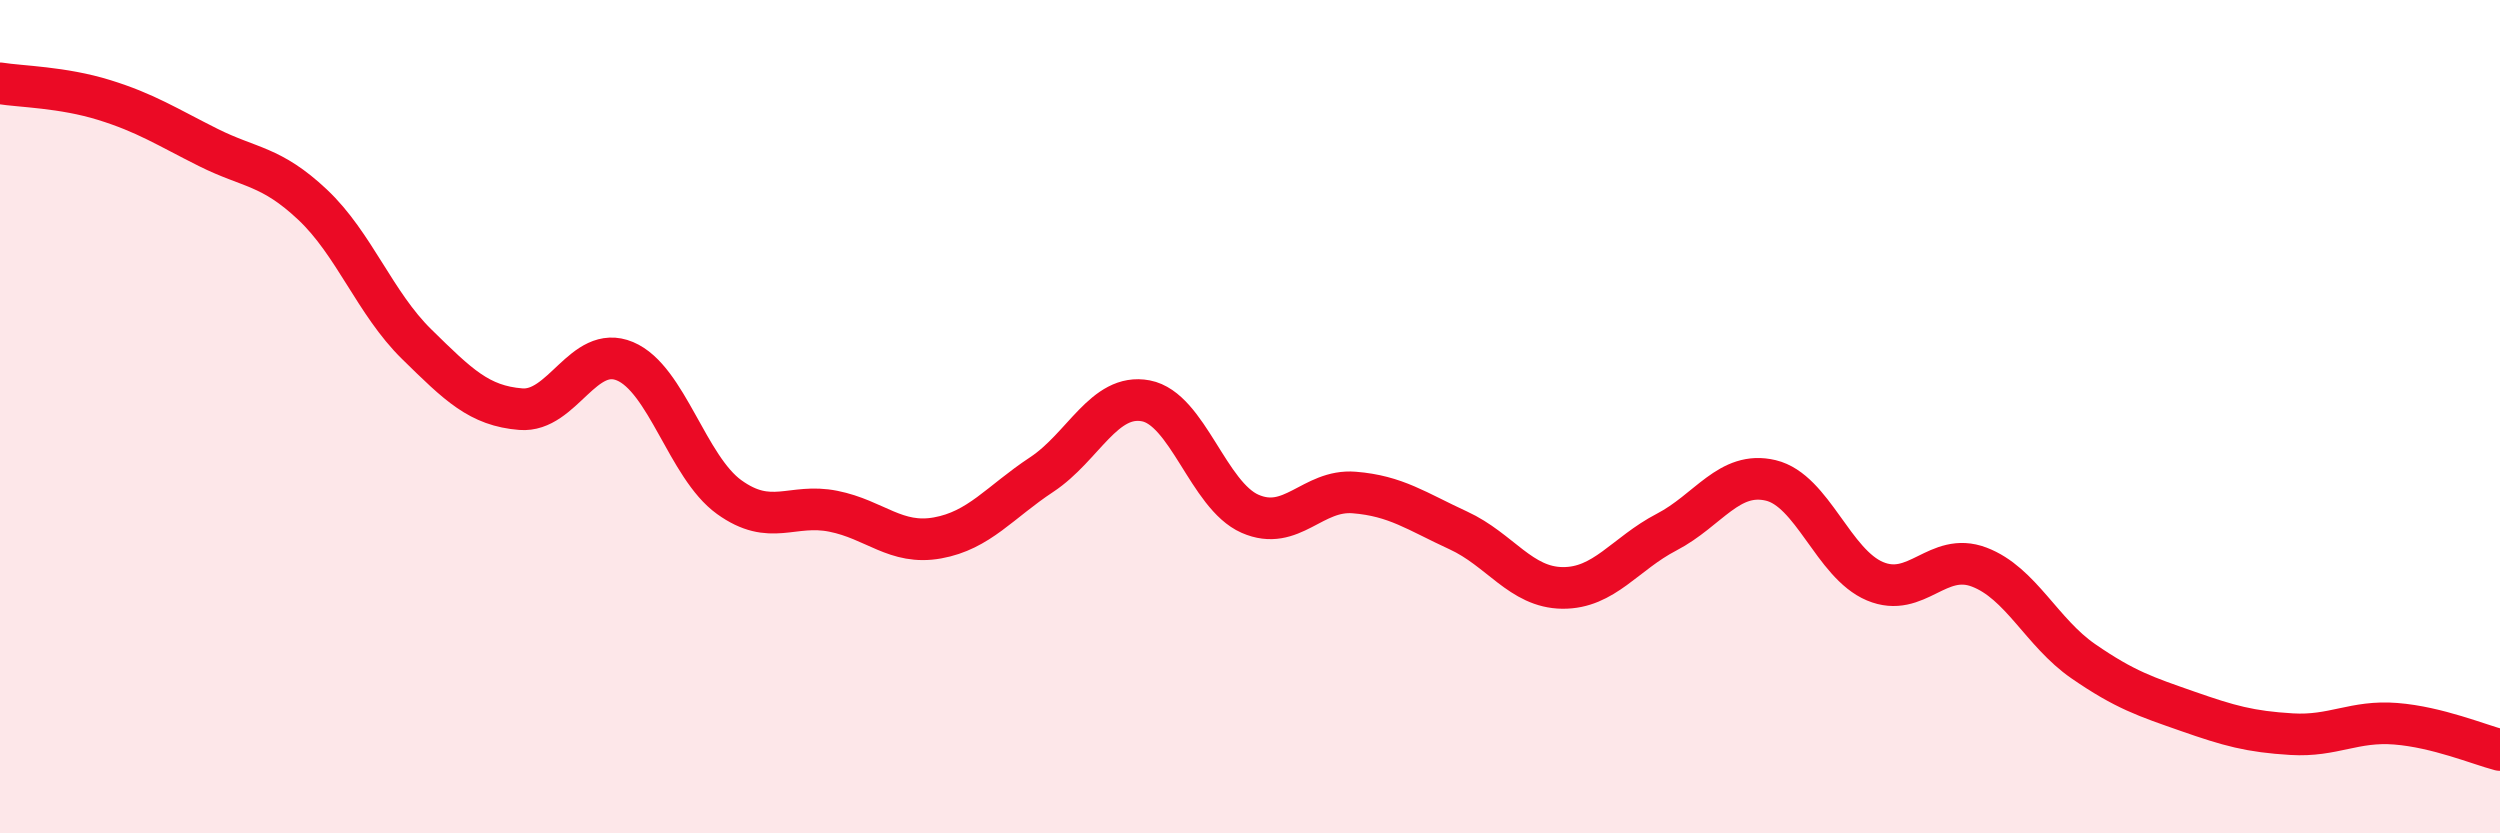
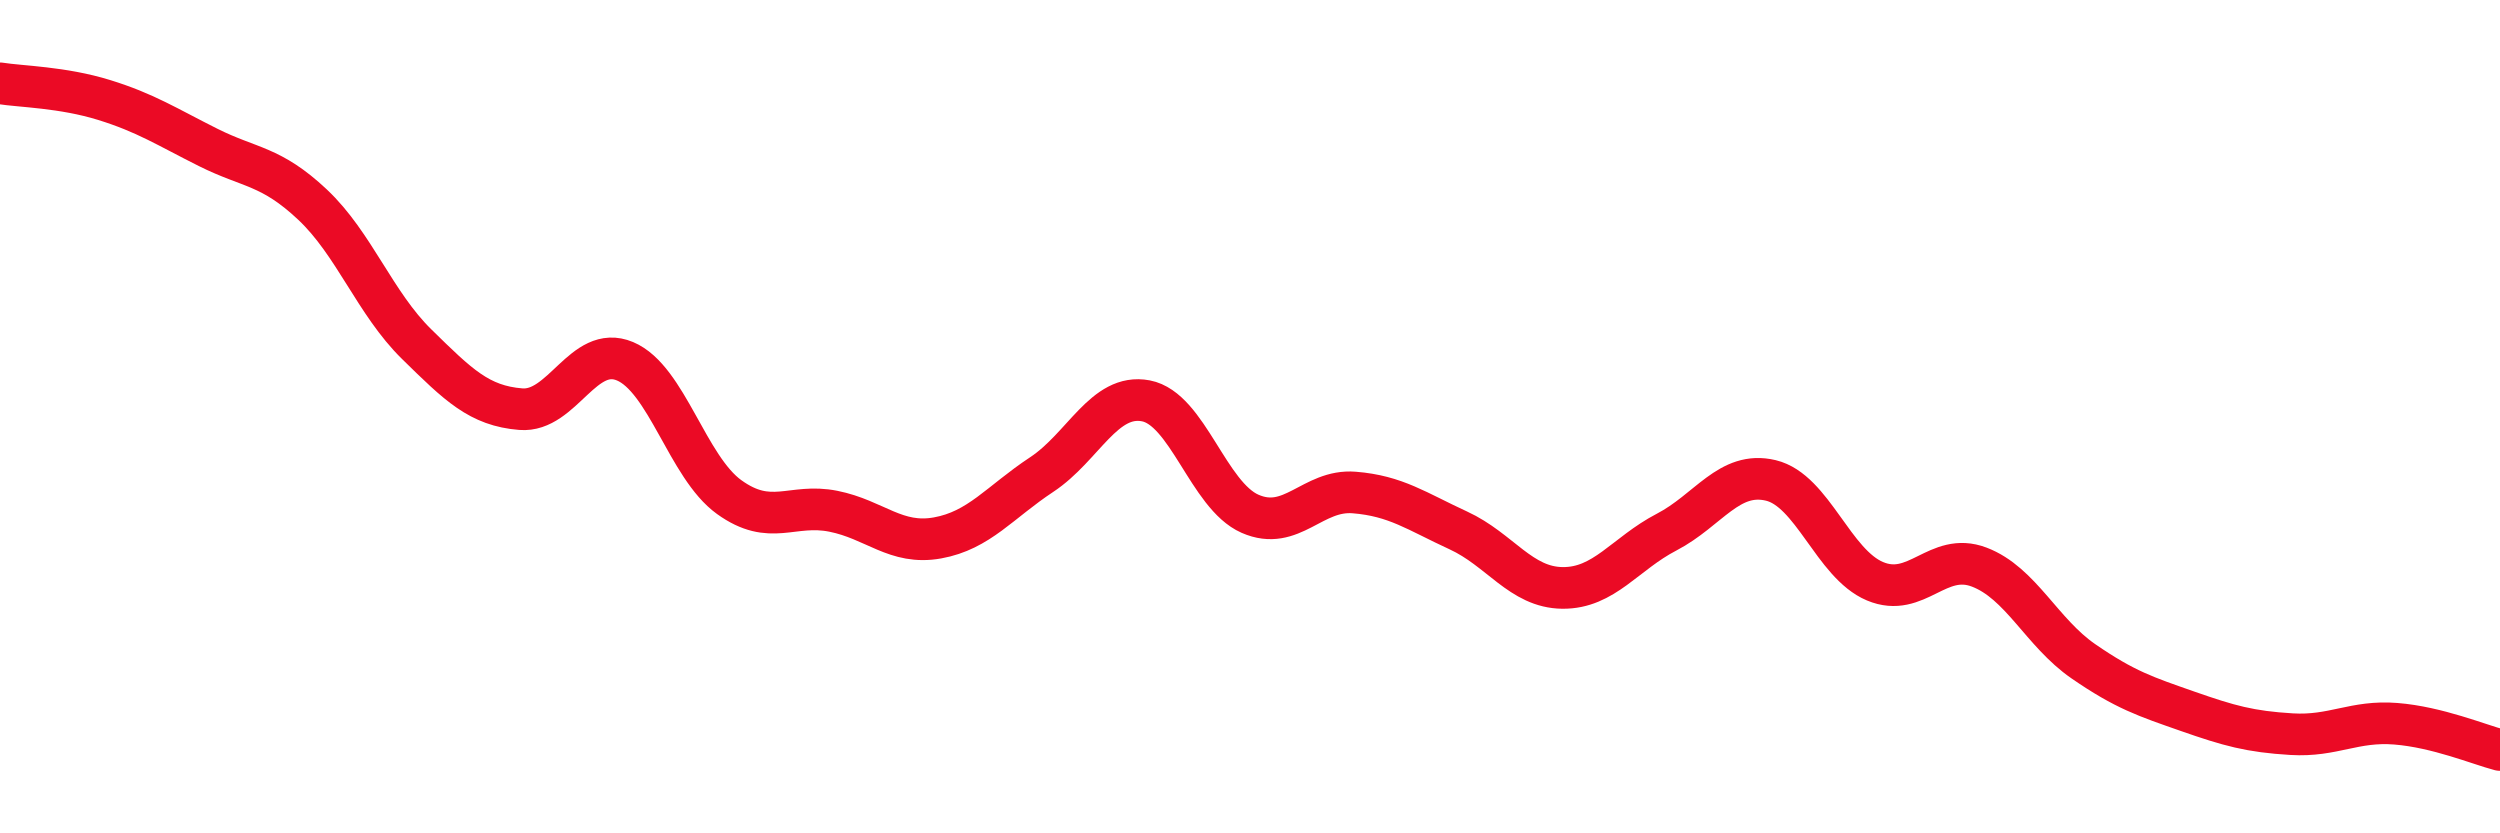
<svg xmlns="http://www.w3.org/2000/svg" width="60" height="20" viewBox="0 0 60 20">
-   <path d="M 0,2 C 0.5,2.08 1.5,2.09 2.5,2.4 C 3.5,2.71 4,3.04 5,3.54 C 6,4.04 6.5,3.97 7.5,4.91 C 8.5,5.85 9,7.28 10,8.26 C 11,9.24 11.5,9.74 12.5,9.82 C 13.5,9.9 14,8.25 15,8.67 C 16,9.09 16.5,11.21 17.5,11.93 C 18.5,12.65 19,12.07 20,12.27 C 21,12.47 21.5,13.09 22.5,12.91 C 23.5,12.73 24,12.05 25,11.39 C 26,10.73 26.5,9.43 27.5,9.62 C 28.5,9.81 29,11.89 30,12.33 C 31,12.77 31.5,11.74 32.5,11.82 C 33.5,11.9 34,12.27 35,12.73 C 36,13.19 36.5,14.1 37.5,14.11 C 38.5,14.12 39,13.29 40,12.77 C 41,12.25 41.5,11.29 42.5,11.53 C 43.5,11.77 44,13.53 45,13.95 C 46,14.37 46.5,13.23 47.5,13.61 C 48.5,13.99 49,15.18 50,15.87 C 51,16.56 51.5,16.72 52.5,17.07 C 53.5,17.42 54,17.56 55,17.62 C 56,17.68 56.5,17.29 57.5,17.37 C 58.5,17.45 59.5,17.87 60,18L60 20L0 20Z" fill="#EB0A25" opacity="0.1" stroke-linecap="round" stroke-linejoin="round" />
  <path d="M 0,2 C 0.5,2.08 1.5,2.09 2.5,2.4 C 3.5,2.71 4,3.04 5,3.54 C 6,4.04 6.5,3.97 7.5,4.91 C 8.5,5.85 9,7.28 10,8.26 C 11,9.24 11.5,9.74 12.5,9.82 C 13.5,9.9 14,8.25 15,8.67 C 16,9.09 16.5,11.21 17.5,11.93 C 18.5,12.65 19,12.07 20,12.27 C 21,12.47 21.5,13.09 22.5,12.91 C 23.5,12.73 24,12.05 25,11.39 C 26,10.73 26.5,9.43 27.5,9.62 C 28.5,9.81 29,11.89 30,12.33 C 31,12.77 31.5,11.74 32.5,11.82 C 33.5,11.9 34,12.27 35,12.73 C 36,13.19 36.5,14.1 37.5,14.11 C 38.5,14.12 39,13.29 40,12.77 C 41,12.25 41.5,11.29 42.5,11.53 C 43.5,11.77 44,13.53 45,13.95 C 46,14.37 46.5,13.23 47.5,13.61 C 48.5,13.99 49,15.18 50,15.87 C 51,16.56 51.5,16.72 52.5,17.07 C 53.5,17.42 54,17.56 55,17.62 C 56,17.68 56.5,17.29 57.5,17.37 C 58.5,17.45 59.5,17.87 60,18" stroke="#EB0A25" stroke-width="1" fill="none" stroke-linecap="round" stroke-linejoin="round" />
</svg>